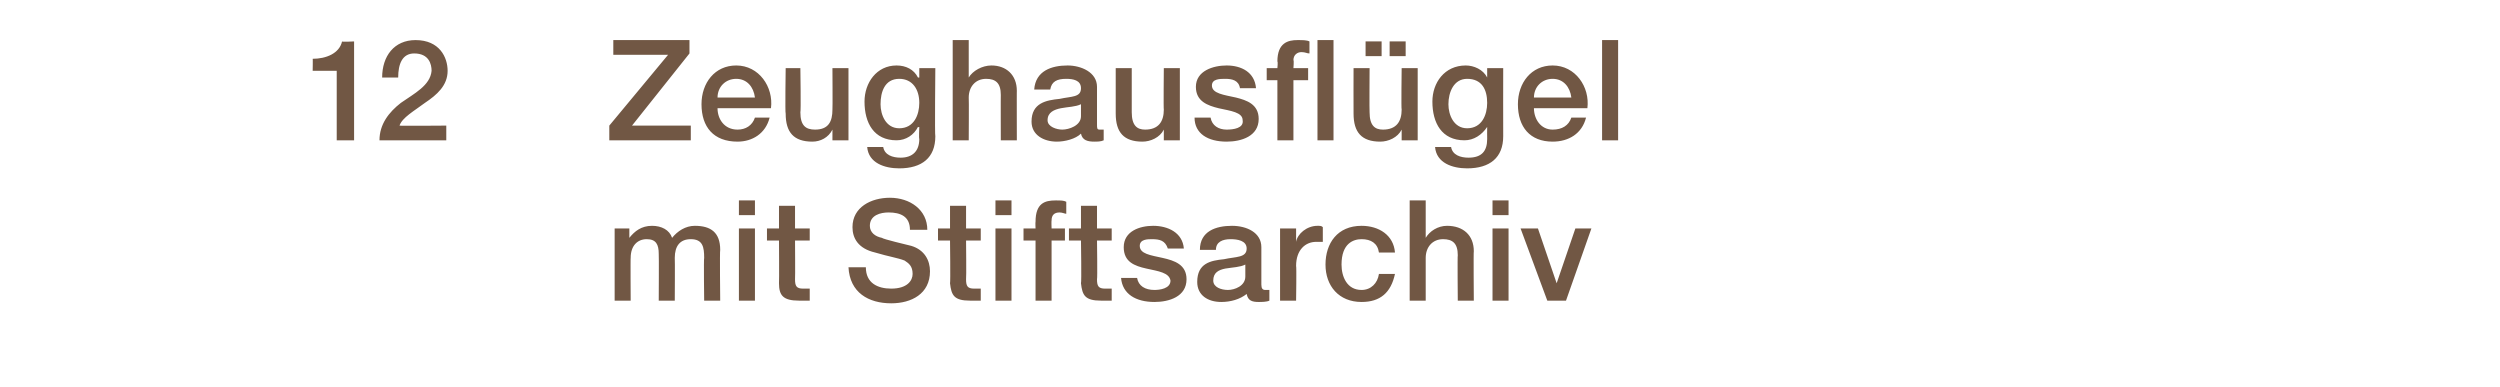
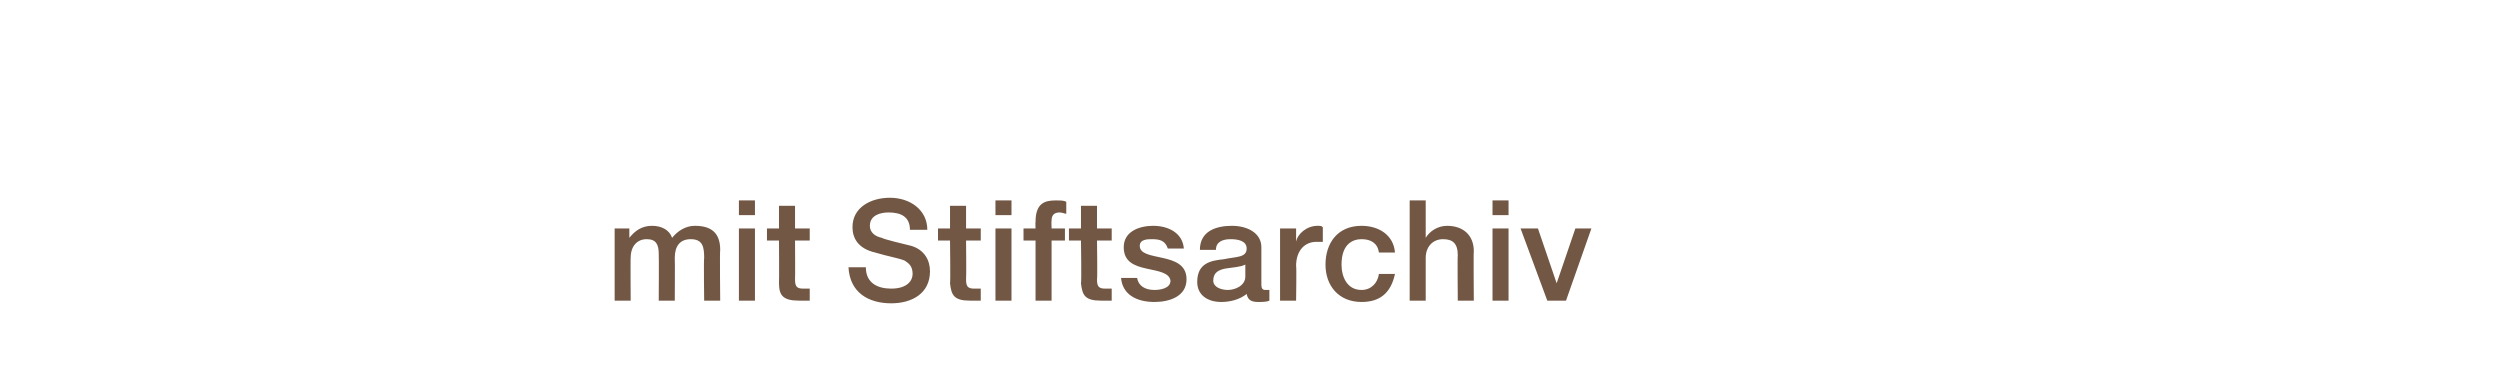
<svg xmlns="http://www.w3.org/2000/svg" version="1.1" width="187.1px" height="29px" viewBox="0 -3 187.1 29" style="top:-3px">
  <desc>12 Zeughausfl gel mit Stiftsarchiv</desc>
  <defs />
  <g id="Polygon83666">
    <path d="M 46 14.1 L 47.1 14.1 L 47.1 14.8 C 47.1 14.8 47.15 14.82 47.1 14.8 C 47.5 14.3 48 13.9 48.8 13.9 C 49.5 13.9 50.1 14.2 50.3 14.8 C 50.7 14.3 51.3 13.9 52 13.9 C 53.2 13.9 53.9 14.4 53.9 15.7 C 53.86 15.75 53.9 19.5 53.9 19.5 L 52.7 19.5 C 52.7 19.5 52.66 16.33 52.7 16.3 C 52.7 15.5 52.6 14.9 51.7 14.9 C 50.9 14.9 50.5 15.4 50.5 16.3 C 50.52 16.31 50.5 19.5 50.5 19.5 L 49.3 19.5 C 49.3 19.5 49.32 16.01 49.3 16 C 49.3 15.3 49.1 14.9 48.4 14.9 C 47.7 14.9 47.2 15.4 47.2 16.3 C 47.18 16.27 47.2 19.5 47.2 19.5 L 46 19.5 L 46 14.1 Z M 55.3 14.1 L 56.5 14.1 L 56.5 19.5 L 55.3 19.5 L 55.3 14.1 Z M 55.3 12 L 56.5 12 L 56.5 13.1 L 55.3 13.1 L 55.3 12 Z M 57.4 14.1 L 58.3 14.1 L 58.3 12.4 L 59.5 12.4 L 59.5 14.1 L 60.6 14.1 L 60.6 15 L 59.5 15 C 59.5 15 59.52 17.86 59.5 17.9 C 59.5 18.4 59.6 18.6 60.1 18.6 C 60.3 18.6 60.4 18.6 60.6 18.6 C 60.6 18.6 60.6 19.5 60.6 19.5 C 60.3 19.5 60.1 19.5 59.8 19.5 C 58.6 19.5 58.3 19.1 58.3 18.2 C 58.32 18.16 58.3 15 58.3 15 L 57.4 15 L 57.4 14.1 Z M 64.8 17 C 64.8 18.2 65.7 18.6 66.7 18.6 C 67.9 18.6 68.3 18 68.3 17.5 C 68.3 16.9 68 16.7 67.7 16.5 C 67.2 16.3 66.5 16.2 65.5 15.9 C 64.2 15.6 63.8 14.8 63.8 14 C 63.8 12.5 65.2 11.8 66.6 11.8 C 68.1 11.8 69.4 12.7 69.4 14.2 C 69.4 14.2 68.1 14.2 68.1 14.2 C 68.1 13.2 67.4 12.9 66.5 12.9 C 65.9 12.9 65.1 13.1 65.1 13.9 C 65.1 14.4 65.5 14.7 66 14.8 C 66.1 14.9 67.8 15.3 68.2 15.4 C 69.2 15.7 69.6 16.5 69.6 17.3 C 69.6 19 68.2 19.7 66.7 19.7 C 65 19.7 63.6 18.9 63.5 17 C 63.5 17 64.8 17 64.8 17 Z M 70.2 14.1 L 71.1 14.1 L 71.1 12.4 L 72.3 12.4 L 72.3 14.1 L 73.4 14.1 L 73.4 15 L 72.3 15 C 72.3 15 72.33 17.86 72.3 17.9 C 72.3 18.4 72.4 18.6 72.9 18.6 C 73.1 18.6 73.2 18.6 73.4 18.6 C 73.4 18.6 73.4 19.5 73.4 19.5 C 73.2 19.5 72.9 19.5 72.6 19.5 C 71.4 19.5 71.2 19.1 71.1 18.2 C 71.14 18.16 71.1 15 71.1 15 L 70.2 15 L 70.2 14.1 Z M 74.5 14.1 L 75.7 14.1 L 75.7 19.5 L 74.5 19.5 L 74.5 14.1 Z M 74.5 12 L 75.7 12 L 75.7 13.1 L 74.5 13.1 L 74.5 12 Z M 76.6 14.1 L 77.5 14.1 C 77.5 14.1 77.48 13.62 77.5 13.6 C 77.5 12.2 78.2 12 79 12 C 79.4 12 79.6 12 79.8 12.1 C 79.8 12.1 79.8 13 79.8 13 C 79.7 13 79.5 12.9 79.3 12.9 C 78.9 12.9 78.7 13.1 78.7 13.5 C 78.68 13.51 78.7 14.1 78.7 14.1 L 79.7 14.1 L 79.7 15 L 78.7 15 L 78.7 19.5 L 77.5 19.5 L 77.5 15 L 76.6 15 L 76.6 14.1 Z M 80 14.1 L 80.9 14.1 L 80.9 12.4 L 82.1 12.4 L 82.1 14.1 L 83.2 14.1 L 83.2 15 L 82.1 15 C 82.1 15 82.14 17.86 82.1 17.9 C 82.1 18.4 82.2 18.6 82.7 18.6 C 82.9 18.6 83.1 18.6 83.2 18.6 C 83.2 18.6 83.2 19.5 83.2 19.5 C 83 19.5 82.7 19.5 82.4 19.5 C 81.2 19.5 81 19.1 80.9 18.2 C 80.95 18.16 80.9 15 80.9 15 L 80 15 L 80 14.1 Z M 85.1 17.8 C 85.2 18.4 85.7 18.7 86.4 18.7 C 86.8 18.7 87.6 18.6 87.6 18 C 87.5 17.4 86.7 17.3 85.8 17.1 C 84.9 16.9 84.1 16.6 84.1 15.5 C 84.1 14.3 85.3 13.9 86.3 13.9 C 87.4 13.9 88.5 14.4 88.6 15.6 C 88.6 15.6 87.4 15.6 87.4 15.6 C 87.2 15 86.8 14.9 86.2 14.9 C 85.9 14.9 85.3 14.9 85.3 15.4 C 85.3 16 86.1 16.1 87 16.3 C 87.9 16.5 88.8 16.8 88.8 17.9 C 88.8 19.2 87.5 19.6 86.4 19.6 C 85 19.6 84 19 83.9 17.8 C 83.9 17.8 85.1 17.8 85.1 17.8 Z M 93.2 16.8 C 92.8 17 92.3 17 91.7 17.1 C 91.2 17.2 90.8 17.4 90.8 18 C 90.8 18.5 91.4 18.7 91.9 18.7 C 92.4 18.7 93.2 18.4 93.2 17.7 C 93.2 17.7 93.2 16.8 93.2 16.8 Z M 94.4 18.3 C 94.4 18.6 94.5 18.7 94.7 18.7 C 94.8 18.7 94.8 18.7 95 18.7 C 95 18.7 95 19.5 95 19.5 C 94.8 19.6 94.4 19.6 94.2 19.6 C 93.7 19.6 93.4 19.5 93.3 19 C 92.8 19.4 92.1 19.6 91.4 19.6 C 90.4 19.6 89.6 19.1 89.6 18.1 C 89.6 16.7 90.6 16.5 91.6 16.4 C 92.5 16.2 93.3 16.3 93.3 15.6 C 93.3 15 92.6 14.9 92.1 14.9 C 91.5 14.9 91 15.1 91 15.7 C 91 15.7 89.8 15.7 89.8 15.7 C 89.8 14.3 91 13.9 92.2 13.9 C 93.3 13.9 94.4 14.4 94.4 15.5 C 94.4 15.5 94.4 18.3 94.4 18.3 Z M 95.8 14.1 L 97 14.1 L 97 15.1 C 97 15.1 96.99 15.12 97 15.1 C 97.1 14.5 97.8 13.9 98.6 13.9 C 98.8 13.9 98.9 13.9 99 14 C 99 14 99 15.1 99 15.1 C 98.9 15.1 98.7 15.1 98.5 15.1 C 97.7 15.1 97 15.7 97 16.9 C 97.04 16.91 97 19.5 97 19.5 L 95.8 19.5 L 95.8 14.1 Z M 103.2 15.9 C 103.1 15.2 102.6 14.9 101.9 14.9 C 101.3 14.9 100.4 15.2 100.4 16.8 C 100.4 17.7 100.8 18.7 101.9 18.7 C 102.6 18.7 103.1 18.2 103.2 17.5 C 103.2 17.5 104.4 17.5 104.4 17.5 C 104.1 18.9 103.3 19.6 101.9 19.6 C 100.2 19.6 99.2 18.4 99.2 16.8 C 99.2 15.2 100.1 13.9 101.9 13.9 C 103.2 13.9 104.3 14.6 104.4 15.9 C 104.4 15.9 103.2 15.9 103.2 15.9 Z M 105.5 12 L 106.7 12 L 106.7 14.8 C 106.7 14.8 106.72 14.78 106.7 14.8 C 107 14.3 107.6 13.9 108.3 13.9 C 109.5 13.9 110.3 14.6 110.3 15.8 C 110.27 15.77 110.3 19.5 110.3 19.5 L 109.1 19.5 C 109.1 19.5 109.07 16.08 109.1 16.1 C 109.1 15.2 108.7 14.9 108 14.9 C 107.2 14.9 106.7 15.5 106.7 16.3 C 106.7 16.29 106.7 19.5 106.7 19.5 L 105.5 19.5 L 105.5 12 Z M 111.7 14.1 L 112.9 14.1 L 112.9 19.5 L 111.7 19.5 L 111.7 14.1 Z M 111.7 12 L 112.9 12 L 112.9 13.1 L 111.7 13.1 L 111.7 12 Z M 113.8 14.1 L 115.1 14.1 L 116.5 18.2 L 116.5 18.2 L 117.9 14.1 L 119.1 14.1 L 117.2 19.5 L 115.8 19.5 L 113.8 14.1 Z " stroke="none" fill="#715744" />
  </g>
  <g id="Polygon83665">
-     <path d="M 23.4 1.4 C 24.4 1.4 25.4 1 25.6 0.1 C 25.56 0.15 26.5 0.1 26.5 0.1 L 26.5 7.5 L 25.2 7.5 L 25.2 2.3 L 23.4 2.3 C 23.4 2.3 23.42 1.37 23.4 1.4 Z M 33.4 7.5 C 33.4 7.5 28.43 7.5 28.4 7.5 C 28.4 6.3 29.1 5.4 30 4.7 C 31 4 32.2 3.4 32.3 2.3 C 32.3 1.8 32.1 1 31 1 C 30.1 1 29.8 1.8 29.8 2.8 C 29.8 2.8 28.6 2.8 28.6 2.8 C 28.6 1.2 29.5 0 31.1 0 C 32.9 0 33.5 1.3 33.5 2.3 C 33.5 3.4 32.7 4.1 31.8 4.7 C 31 5.3 30.1 5.8 29.9 6.4 C 29.87 6.43 33.4 6.4 33.4 6.4 L 33.4 7.5 Z M 45.9 0 L 51.6 0 L 51.6 1 L 47.3 6.4 L 51.7 6.4 L 51.7 7.5 L 45.6 7.5 L 45.6 6.4 L 50 1.1 L 45.9 1.1 L 45.9 0 Z M 53.7 5.1 C 53.7 5.9 54.2 6.7 55.2 6.7 C 55.8 6.7 56.3 6.4 56.5 5.8 C 56.5 5.8 57.6 5.8 57.6 5.8 C 57.3 7 56.3 7.6 55.2 7.6 C 53.4 7.6 52.5 6.5 52.5 4.8 C 52.5 3.2 53.5 1.9 55.1 1.9 C 56.8 1.9 57.9 3.5 57.7 5.1 C 57.7 5.1 53.7 5.1 53.7 5.1 Z M 56.5 4.3 C 56.4 3.5 55.9 2.9 55.1 2.9 C 54.3 2.9 53.7 3.5 53.7 4.3 C 53.7 4.3 56.5 4.3 56.5 4.3 Z M 63.5 7.5 L 62.3 7.5 L 62.3 6.7 C 62.3 6.7 62.32 6.74 62.3 6.7 C 62 7.3 61.4 7.6 60.8 7.6 C 59.4 7.6 58.8 6.9 58.8 5.5 C 58.75 5.51 58.8 2.1 58.8 2.1 L 59.9 2.1 C 59.9 2.1 59.95 5.4 59.9 5.4 C 59.9 6.4 60.3 6.7 61 6.7 C 62 6.7 62.3 6.1 62.3 5.2 C 62.32 5.22 62.3 2.1 62.3 2.1 L 63.5 2.1 L 63.5 7.5 Z M 68.8 4.7 C 68.8 3.7 68.3 2.9 67.3 2.9 C 66.2 2.9 65.9 3.9 65.9 4.8 C 65.9 5.6 66.3 6.6 67.3 6.6 C 68.4 6.6 68.8 5.6 68.8 4.7 Z M 70 7.2 C 70 8.8 69 9.6 67.3 9.6 C 66.2 9.6 65 9.2 64.9 8 C 64.9 8 66.1 8 66.1 8 C 66.2 8.6 66.8 8.8 67.4 8.8 C 68.3 8.8 68.8 8.3 68.8 7.4 C 68.76 7.37 68.8 6.5 68.8 6.5 C 68.8 6.5 68.74 6.54 68.7 6.5 C 68.4 7.1 67.8 7.5 67.1 7.5 C 65.4 7.5 64.7 6.2 64.7 4.6 C 64.7 3.2 65.6 1.9 67.1 1.9 C 67.8 1.9 68.4 2.2 68.7 2.8 C 68.74 2.81 68.8 2.8 68.8 2.8 L 68.8 2.1 L 70 2.1 C 70 2.1 69.95 7.21 70 7.2 Z M 71.3 0 L 72.5 0 L 72.5 2.8 C 72.5 2.8 72.54 2.78 72.5 2.8 C 72.8 2.3 73.5 1.9 74.2 1.9 C 75.3 1.9 76.1 2.6 76.1 3.8 C 76.09 3.77 76.1 7.5 76.1 7.5 L 74.9 7.5 C 74.9 7.5 74.89 4.08 74.9 4.1 C 74.9 3.2 74.5 2.9 73.8 2.9 C 73 2.9 72.5 3.5 72.5 4.3 C 72.52 4.29 72.5 7.5 72.5 7.5 L 71.3 7.5 L 71.3 0 Z M 80.9 4.8 C 80.5 5 79.9 5 79.4 5.1 C 78.9 5.2 78.4 5.4 78.4 6 C 78.4 6.5 79.1 6.7 79.5 6.7 C 80 6.7 80.9 6.4 80.9 5.7 C 80.9 5.7 80.9 4.8 80.9 4.8 Z M 82.1 6.3 C 82.1 6.6 82.1 6.7 82.3 6.7 C 82.4 6.7 82.5 6.7 82.6 6.7 C 82.6 6.7 82.6 7.5 82.6 7.5 C 82.4 7.6 82.1 7.6 81.9 7.6 C 81.4 7.6 81 7.5 80.9 7 C 80.5 7.4 79.7 7.6 79.1 7.6 C 78.1 7.6 77.2 7.1 77.2 6.1 C 77.2 4.7 78.3 4.5 79.3 4.4 C 80.2 4.2 80.9 4.3 80.9 3.6 C 80.9 3 80.3 2.9 79.8 2.9 C 79.1 2.9 78.7 3.1 78.6 3.7 C 78.6 3.7 77.4 3.7 77.4 3.7 C 77.5 2.3 78.7 1.9 79.9 1.9 C 80.9 1.9 82.1 2.4 82.1 3.5 C 82.1 3.5 82.1 6.3 82.1 6.3 Z M 88.3 7.5 L 87.1 7.5 L 87.1 6.7 C 87.1 6.7 87.07 6.74 87.1 6.7 C 86.8 7.3 86.1 7.6 85.5 7.6 C 84.1 7.6 83.5 6.9 83.5 5.5 C 83.5 5.51 83.5 2.1 83.5 2.1 L 84.7 2.1 C 84.7 2.1 84.7 5.4 84.7 5.4 C 84.7 6.4 85.1 6.7 85.7 6.7 C 86.7 6.7 87.1 6.1 87.1 5.2 C 87.07 5.22 87.1 2.1 87.1 2.1 L 88.3 2.1 L 88.3 7.5 Z M 90.6 5.8 C 90.7 6.4 91.2 6.7 91.8 6.7 C 92.3 6.7 93.1 6.6 93 6 C 93 5.4 92.1 5.3 91.2 5.1 C 90.4 4.9 89.5 4.6 89.5 3.5 C 89.5 2.3 90.8 1.9 91.8 1.9 C 92.9 1.9 93.9 2.4 94 3.6 C 94 3.6 92.8 3.6 92.8 3.6 C 92.7 3 92.2 2.9 91.7 2.9 C 91.3 2.9 90.7 2.9 90.7 3.4 C 90.7 4 91.6 4.1 92.5 4.3 C 93.3 4.5 94.2 4.8 94.2 5.9 C 94.2 7.2 92.9 7.6 91.8 7.6 C 90.4 7.6 89.4 7 89.4 5.8 C 89.4 5.8 90.6 5.8 90.6 5.8 Z M 94.8 2.1 L 95.6 2.1 C 95.6 2.1 95.65 1.62 95.6 1.6 C 95.6 0.2 96.4 0 97.1 0 C 97.5 0 97.8 0 98 0.1 C 98 0.1 98 1 98 1 C 97.8 1 97.7 0.9 97.4 0.9 C 97.1 0.9 96.8 1.1 96.8 1.5 C 96.85 1.51 96.8 2.1 96.8 2.1 L 97.9 2.1 L 97.9 3 L 96.8 3 L 96.8 7.5 L 95.6 7.5 L 95.6 3 L 94.8 3 L 94.8 2.1 Z M 98.6 0 L 99.8 0 L 99.8 7.5 L 98.6 7.5 L 98.6 0 Z M 106.1 7.5 L 104.9 7.5 L 104.9 6.7 C 104.9 6.7 104.86 6.74 104.9 6.7 C 104.6 7.3 103.9 7.6 103.3 7.6 C 101.9 7.6 101.3 6.9 101.3 5.5 C 101.29 5.51 101.3 2.1 101.3 2.1 L 102.5 2.1 C 102.5 2.1 102.48 5.4 102.5 5.4 C 102.5 6.4 102.9 6.7 103.5 6.7 C 104.5 6.7 104.9 6.1 104.9 5.2 C 104.86 5.22 104.9 2.1 104.9 2.1 L 106.1 2.1 L 106.1 7.5 Z M 105.2 0.1 L 105.2 1.2 L 104 1.2 L 104 0.1 L 105.2 0.1 Z M 102.2 1.2 L 102.2 0.1 L 103.4 0.1 L 103.4 1.2 L 102.2 1.2 Z M 111.3 4.7 C 111.3 3.7 110.9 2.9 109.8 2.9 C 108.8 2.9 108.4 3.9 108.4 4.8 C 108.4 5.6 108.8 6.6 109.8 6.6 C 110.9 6.6 111.3 5.6 111.3 4.7 Z M 112.5 7.2 C 112.5 8.8 111.5 9.6 109.8 9.6 C 108.7 9.6 107.5 9.2 107.4 8 C 107.4 8 108.6 8 108.6 8 C 108.7 8.6 109.3 8.8 109.9 8.8 C 110.9 8.8 111.3 8.3 111.3 7.4 C 111.29 7.37 111.3 6.5 111.3 6.5 C 111.3 6.5 111.27 6.54 111.3 6.5 C 110.9 7.1 110.3 7.5 109.6 7.5 C 107.9 7.5 107.2 6.2 107.2 4.6 C 107.2 3.2 108.1 1.9 109.7 1.9 C 110.3 1.9 111 2.2 111.3 2.8 C 111.27 2.81 111.3 2.8 111.3 2.8 L 111.3 2.1 L 112.5 2.1 C 112.5 2.1 112.49 7.21 112.5 7.2 Z M 114.8 5.1 C 114.8 5.9 115.3 6.7 116.2 6.7 C 116.9 6.7 117.4 6.4 117.6 5.8 C 117.6 5.8 118.7 5.8 118.7 5.8 C 118.4 7 117.4 7.6 116.2 7.6 C 114.5 7.6 113.6 6.5 113.6 4.8 C 113.6 3.2 114.6 1.9 116.2 1.9 C 117.9 1.9 119 3.5 118.8 5.1 C 118.8 5.1 114.8 5.1 114.8 5.1 Z M 117.6 4.3 C 117.5 3.5 117 2.9 116.2 2.9 C 115.4 2.9 114.8 3.5 114.8 4.3 C 114.8 4.3 117.6 4.3 117.6 4.3 Z M 119.9 0 L 121.1 0 L 121.1 7.5 L 119.9 7.5 L 119.9 0 Z " stroke="none" fill="#715744" />
-   </g>
+     </g>
</svg>